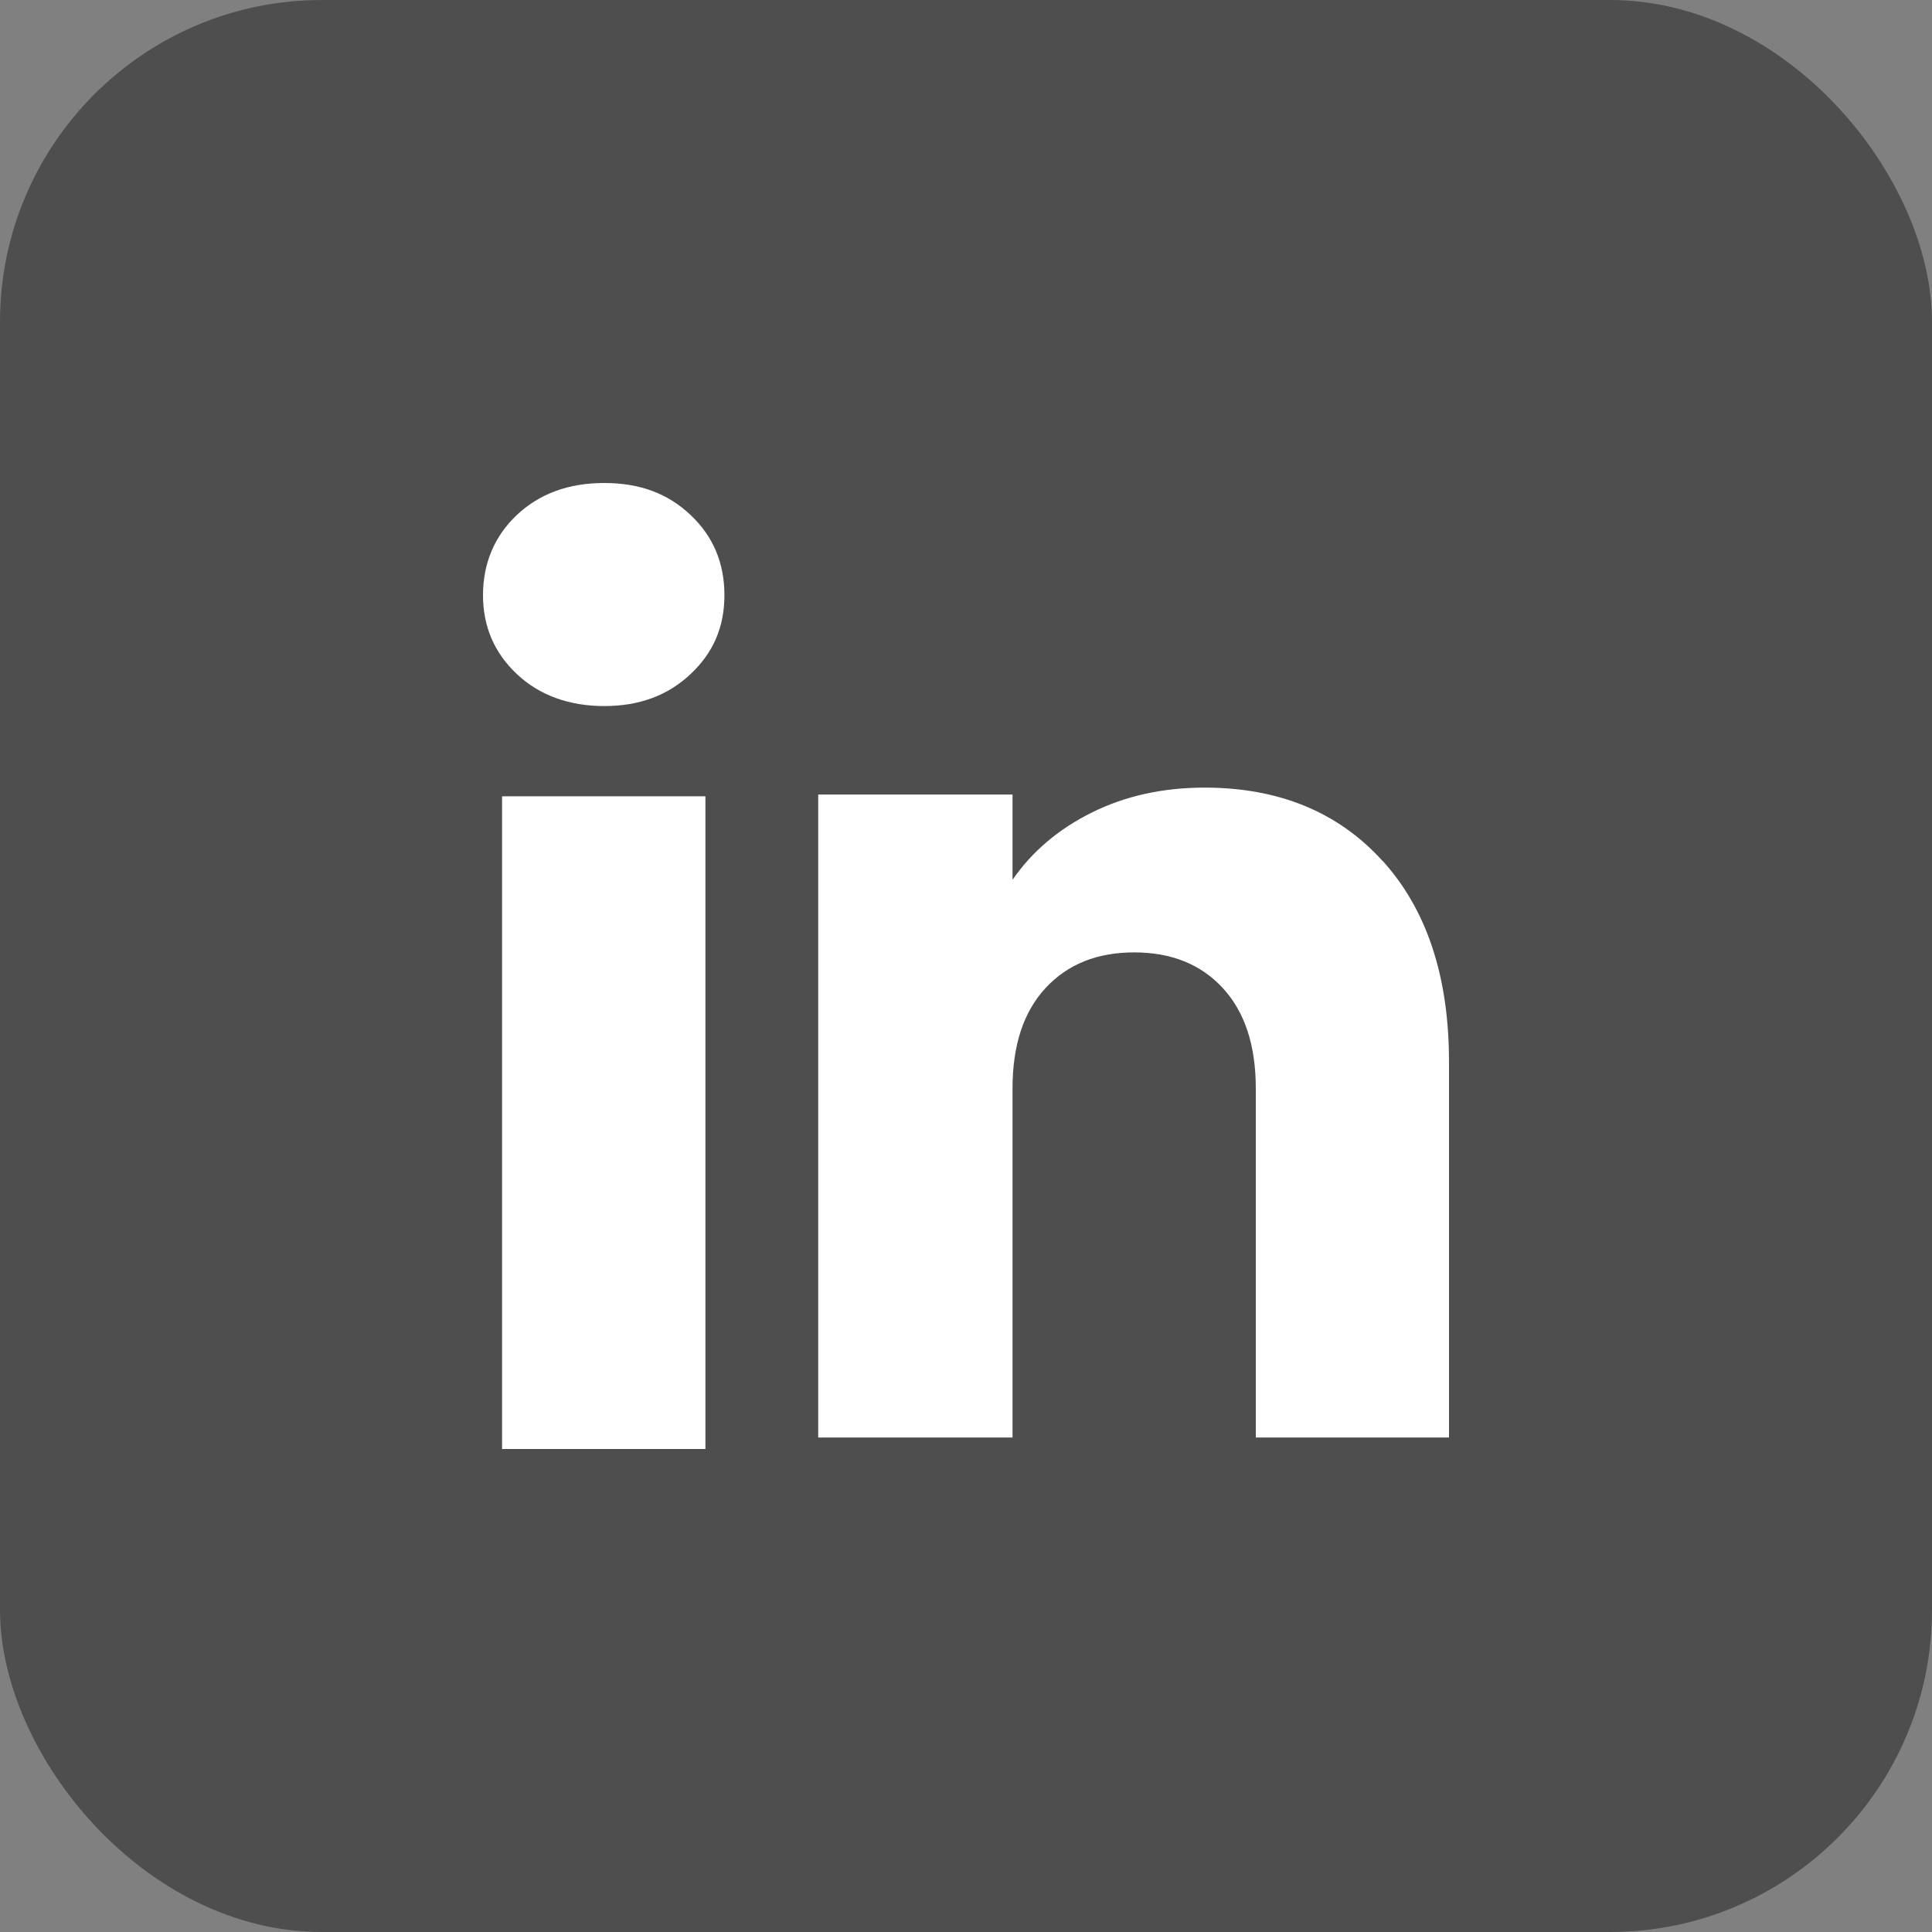
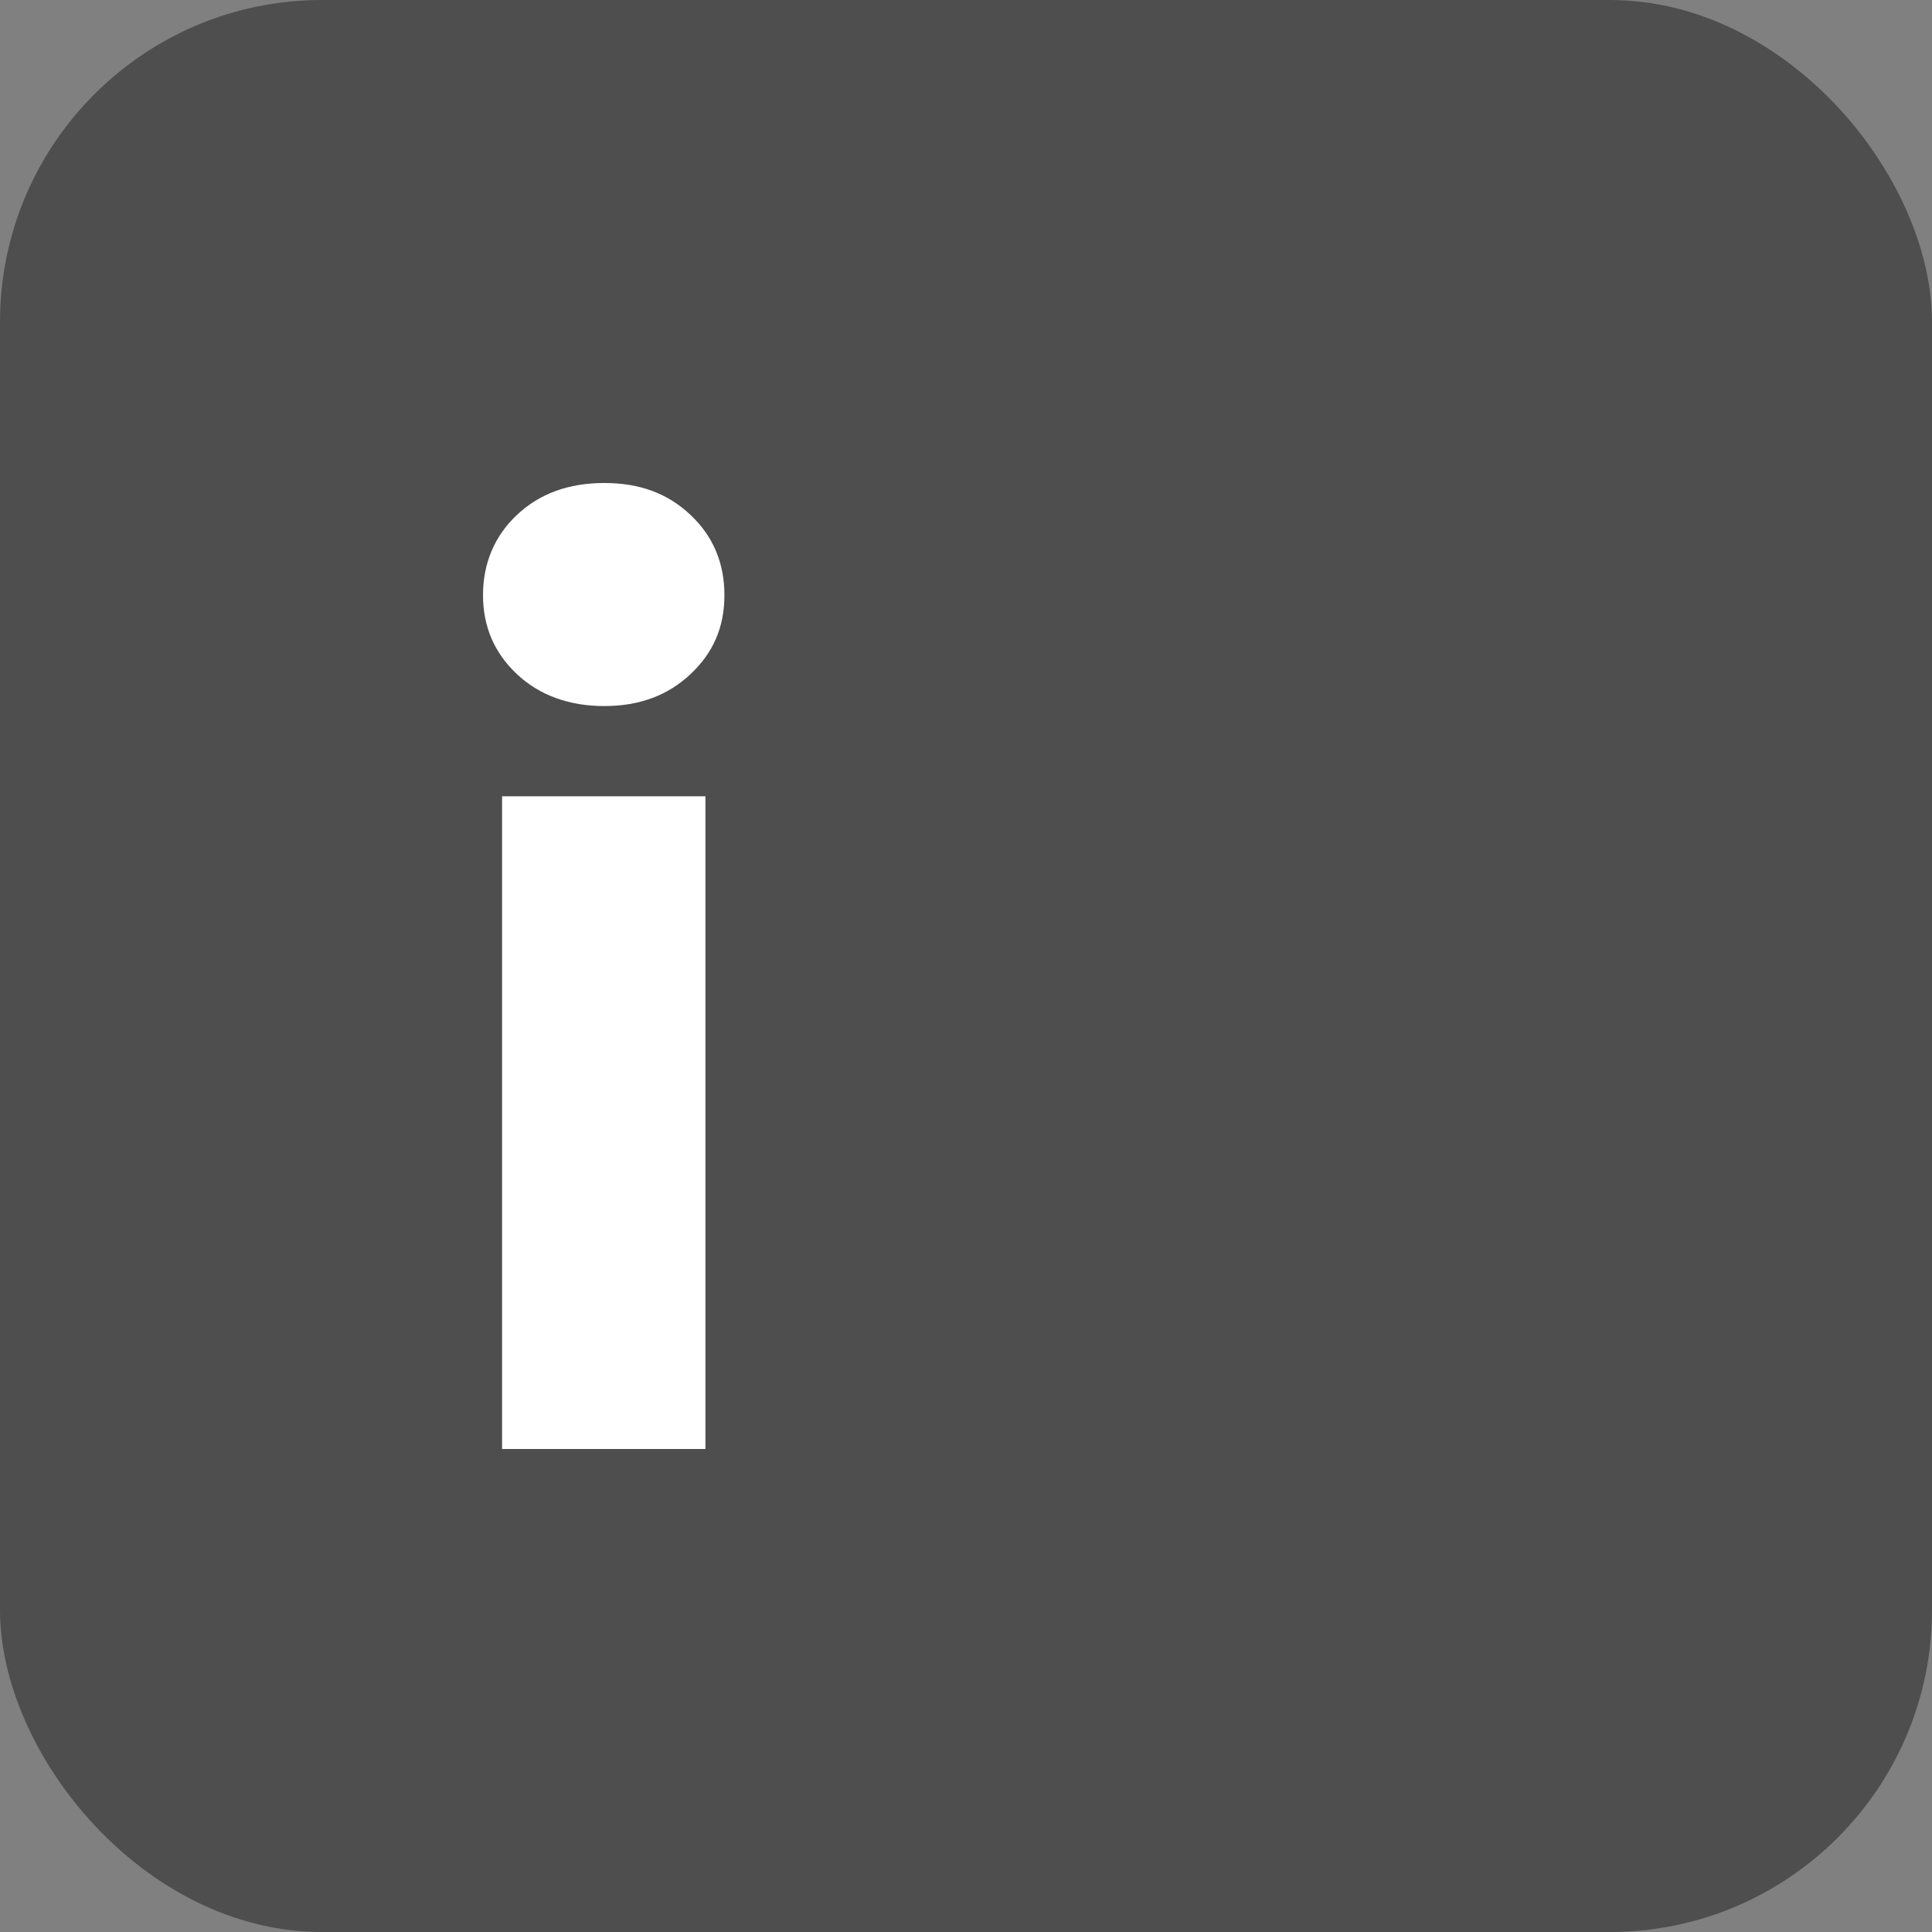
<svg xmlns="http://www.w3.org/2000/svg" width="24" height="24" viewBox="0 0 24 24" fill="none">
  <rect x="0" y="0" width="24" height="24" fill="#808080" stroke="none" />
  <rect y="-0" width="24" height="24" rx="4" fill="#4E4E4E" />
  <path d="M6.421 8.374C6.14 8.11 6 7.782 6 7.393C6 7.003 6.14 6.661 6.421 6.397C6.702 6.132 7.064 6 7.507 6C7.951 6 8.298 6.132 8.578 6.397C8.859 6.661 8.999 6.994 8.999 7.393C8.999 7.792 8.859 8.11 8.578 8.374C8.297 8.639 7.941 8.771 7.507 8.771C7.074 8.771 6.702 8.639 6.421 8.374ZM8.763 9.892V18H6.237V9.892H8.763Z" fill="white" />
-   <path d="M17.174 10.692C17.724 11.298 18 12.131 18 13.19V17.857H15.6V13.52C15.6 12.986 15.463 12.57 15.19 12.274C14.917 11.978 14.55 11.831 14.089 11.831C13.628 11.831 13.261 11.979 12.988 12.274C12.714 12.57 12.578 12.986 12.578 13.52V17.857H10.164V9.87H12.578V10.929C12.822 10.576 13.152 10.297 13.566 10.092C13.98 9.887 14.446 9.784 14.964 9.784C15.886 9.784 16.623 10.087 17.173 10.693L17.174 10.692Z" fill="white" />
</svg>